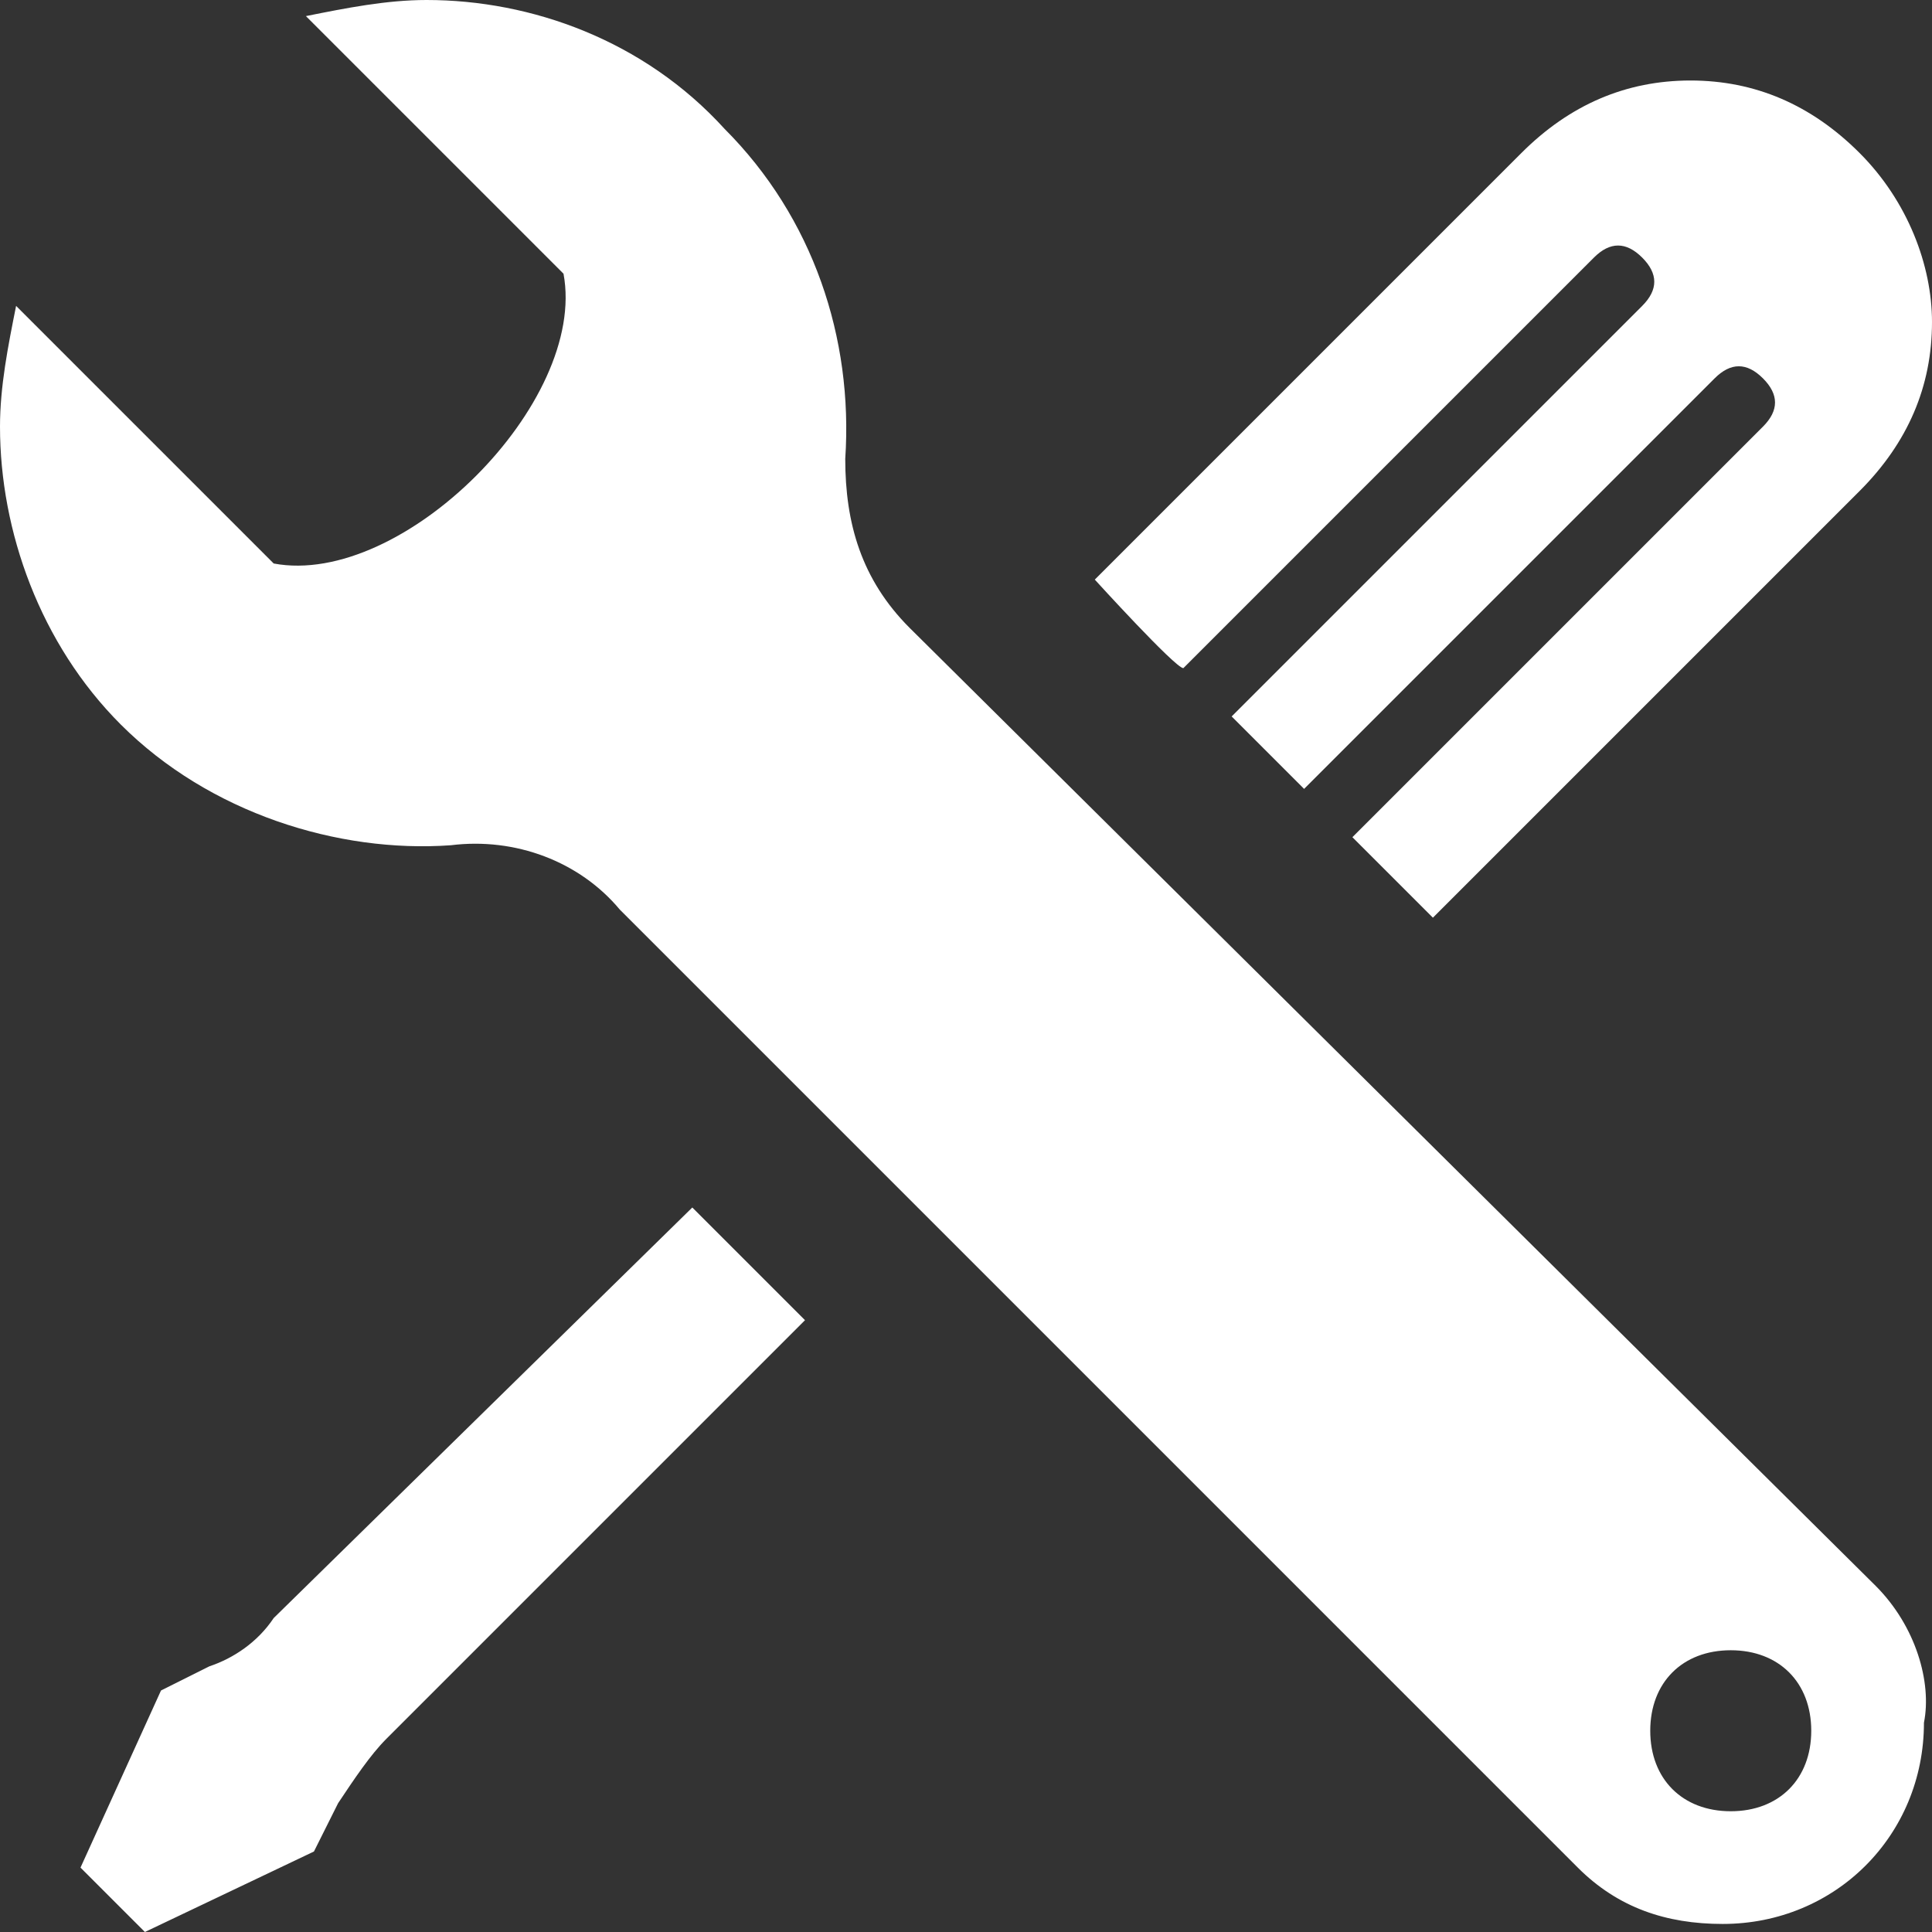
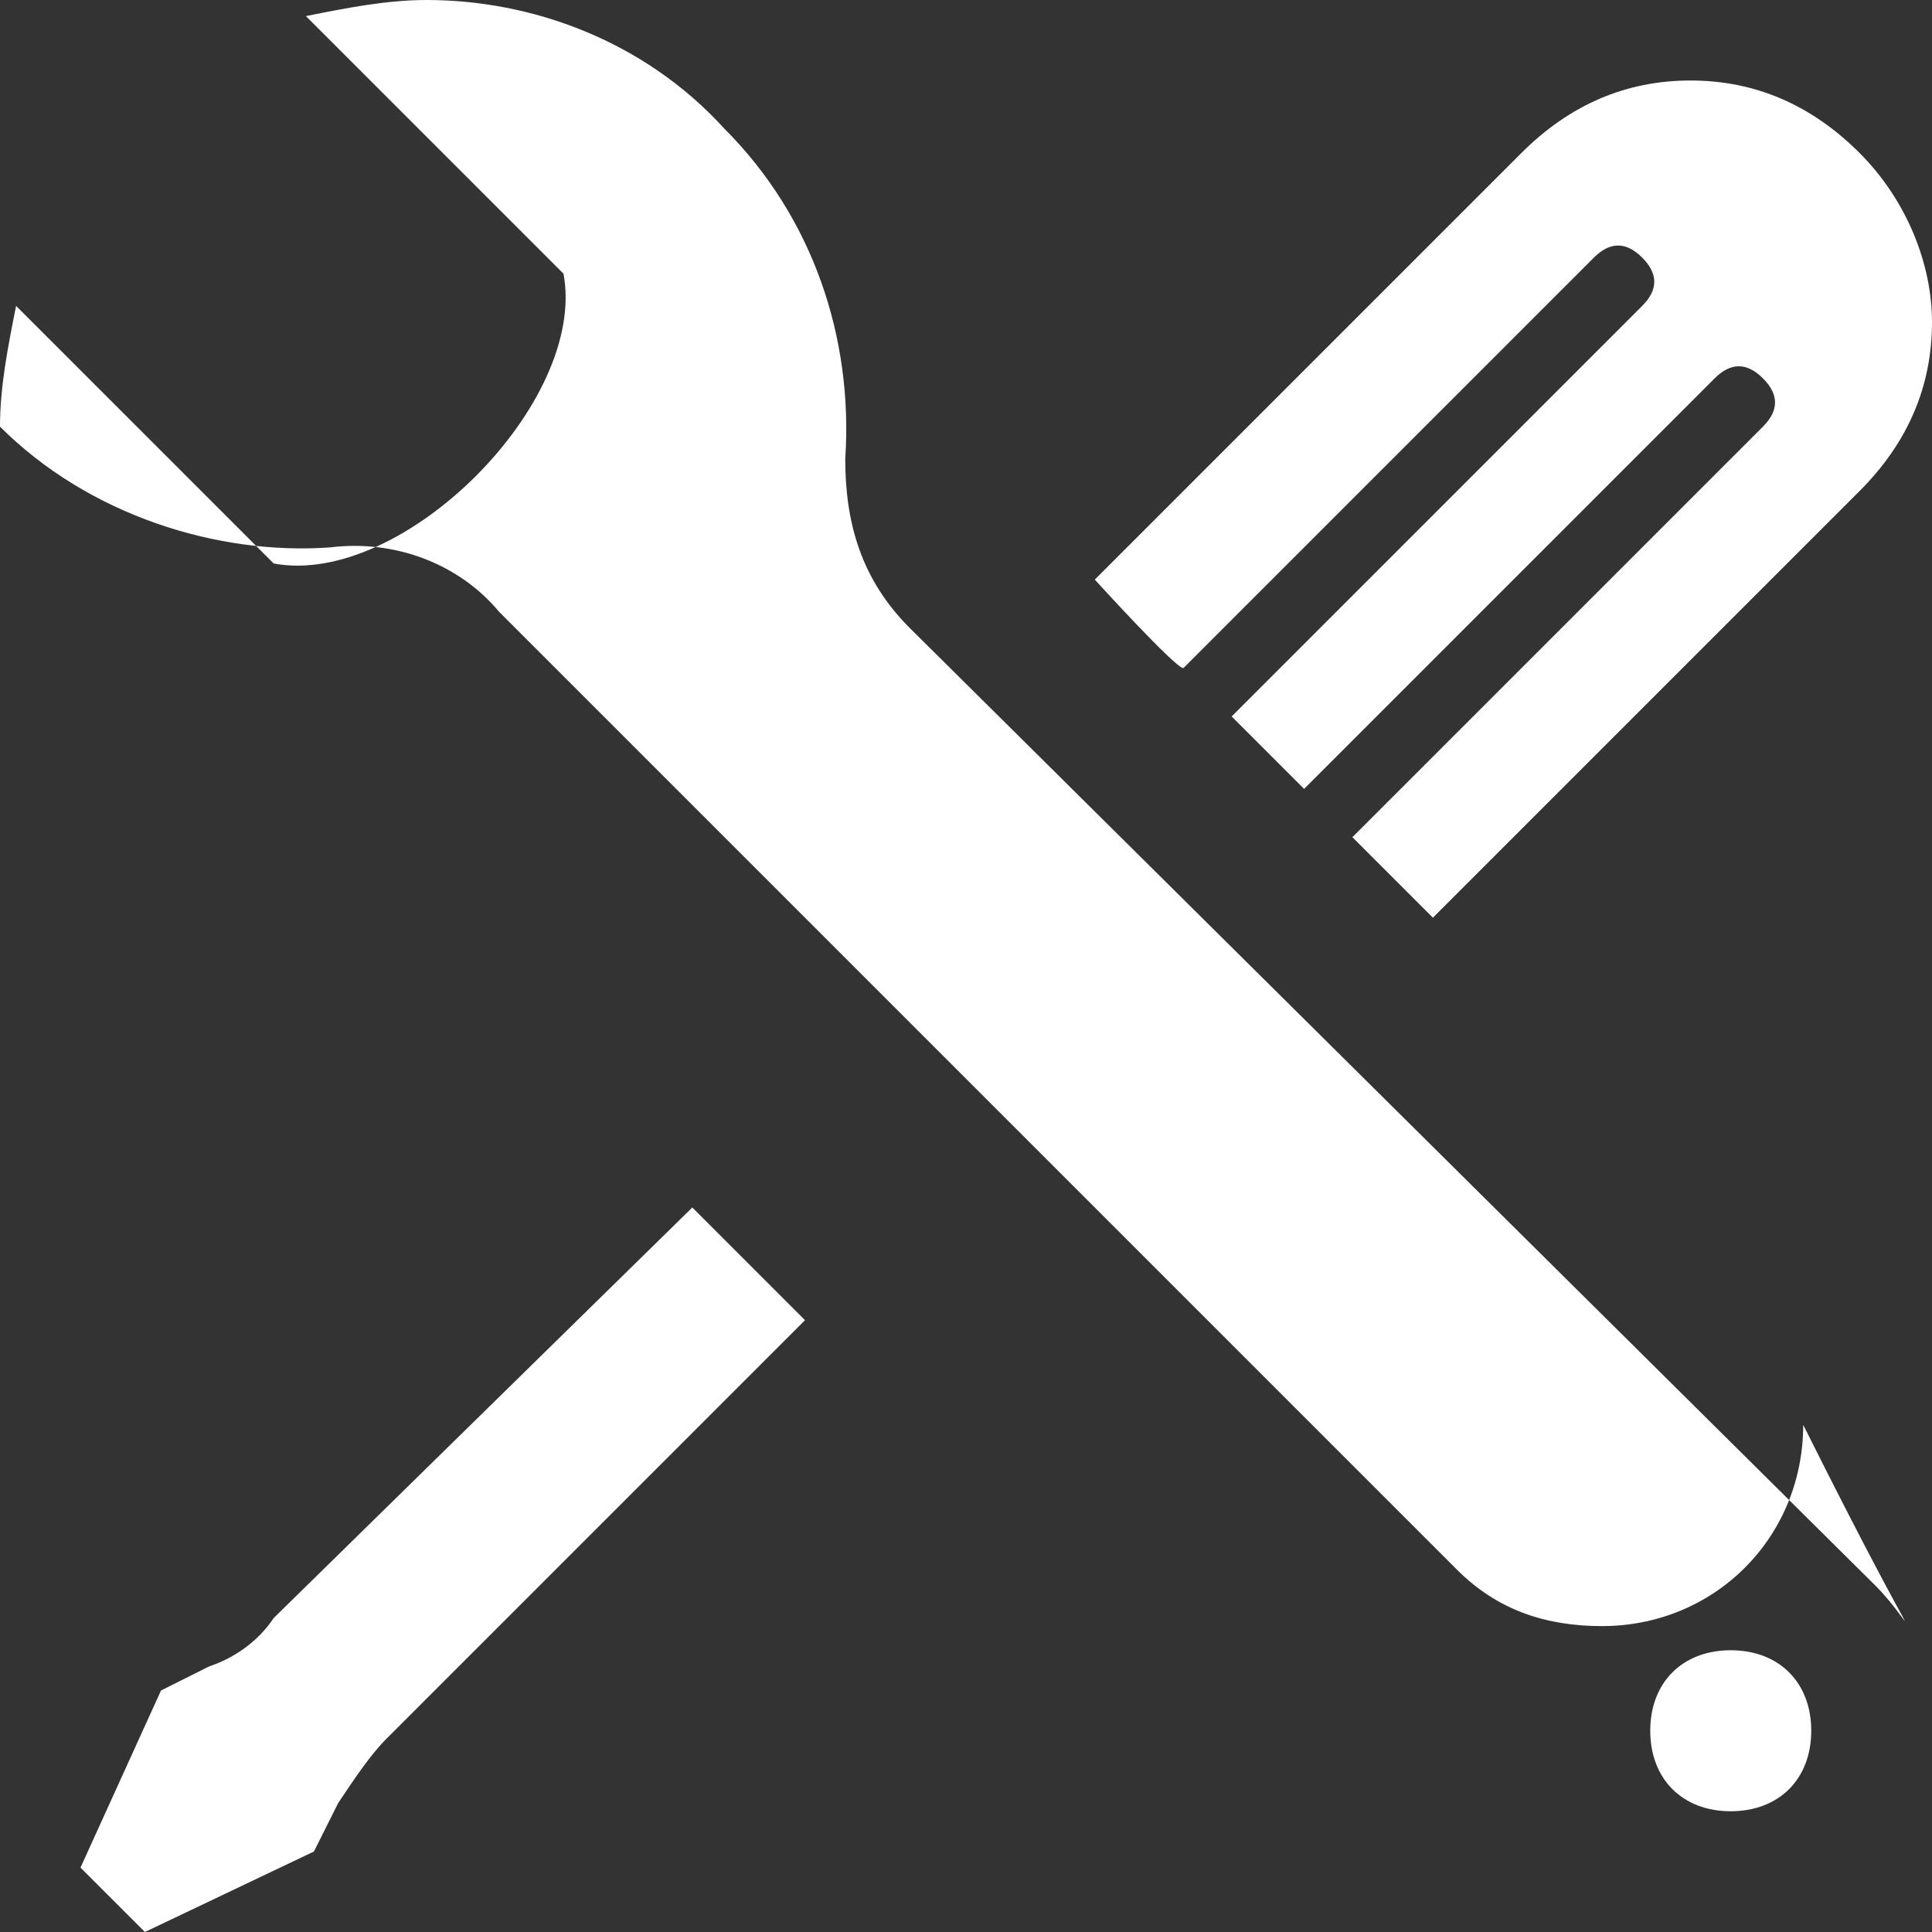
<svg xmlns="http://www.w3.org/2000/svg" version="1.1" id="Layer_1" x="0px" y="0px" viewBox="0 0 24 24" style="enable-background:new 0 0 24 24;" xml:space="preserve">
  <rect x="0" y="0" width="24" height="24" fill="#333333" stroke="none" />
  <style type="text/css"> .st0{fill:#FFFFFF;} </style>
-   <path class="st0" d="M23.3,19.7L11.3,7.8c-0.6-0.6-0.8-1.3-0.8-2.1c0.1-1.5-0.4-3-1.5-4.1C8,0.5,6.6,0,5.3,0c-0.5,0-1,0.1-1.5,0.2 L7,3.4C7.3,5,5,7.3,3.4,7L0.2,3.8C0.1,4.3,0,4.8,0,5.3C0,6.6,0.5,8,1.5,9c1.1,1.1,2.7,1.6,4.1,1.5c0.8-0.1,1.6,0.2,2.1,0.8 l11.9,11.9c0.5,0.5,1.1,0.7,1.8,0.7c1.4,0,2.5-1.1,2.5-2.5C24,20.9,23.8,20.2,23.3,19.7z M21.5,22.5c-0.6,0-1-0.4-1-1s0.4-1,1-1 s1,0.4,1,1S22.1,22.5,21.5,22.5z M13.6,7.2l5.3-5.3C19.5,1.3,20.2,1,21,1c0.8,0,1.5,0.3,2.1,0.9C23.7,2.5,24,3.3,24,4 c0,0.8-0.3,1.5-0.9,2.1l-5.3,5.3l-1-1l5.1-5.1c0.2-0.2,0.2-0.4,0-0.6c-0.2-0.2-0.4-0.2-0.6,0l-5.1,5.1l-0.9-0.9l5.1-5.1 c0.2-0.2,0.2-0.4,0-0.6c-0.2-0.2-0.4-0.2-0.6,0l-5.1,5.1C14.6,8.3,13.6,7.2,13.6,7.2z M10,16.4l-5.2,5.2c-0.2,0.2-0.4,0.5-0.6,0.8 l-0.3,0.6L1.8,24L1,23.2L2,21l0.6-0.3c0.3-0.1,0.6-0.3,0.8-0.6L8.6,15L10,16.4z" />
+   <path class="st0" d="M23.3,19.7L11.3,7.8c-0.6-0.6-0.8-1.3-0.8-2.1c0.1-1.5-0.4-3-1.5-4.1C8,0.5,6.6,0,5.3,0c-0.5,0-1,0.1-1.5,0.2 L7,3.4C7.3,5,5,7.3,3.4,7L0.2,3.8C0.1,4.3,0,4.8,0,5.3c1.1,1.1,2.7,1.6,4.1,1.5c0.8-0.1,1.6,0.2,2.1,0.8 l11.9,11.9c0.5,0.5,1.1,0.7,1.8,0.7c1.4,0,2.5-1.1,2.5-2.5C24,20.9,23.8,20.2,23.3,19.7z M21.5,22.5c-0.6,0-1-0.4-1-1s0.4-1,1-1 s1,0.4,1,1S22.1,22.5,21.5,22.5z M13.6,7.2l5.3-5.3C19.5,1.3,20.2,1,21,1c0.8,0,1.5,0.3,2.1,0.9C23.7,2.5,24,3.3,24,4 c0,0.8-0.3,1.5-0.9,2.1l-5.3,5.3l-1-1l5.1-5.1c0.2-0.2,0.2-0.4,0-0.6c-0.2-0.2-0.4-0.2-0.6,0l-5.1,5.1l-0.9-0.9l5.1-5.1 c0.2-0.2,0.2-0.4,0-0.6c-0.2-0.2-0.4-0.2-0.6,0l-5.1,5.1C14.6,8.3,13.6,7.2,13.6,7.2z M10,16.4l-5.2,5.2c-0.2,0.2-0.4,0.5-0.6,0.8 l-0.3,0.6L1.8,24L1,23.2L2,21l0.6-0.3c0.3-0.1,0.6-0.3,0.8-0.6L8.6,15L10,16.4z" />
</svg>